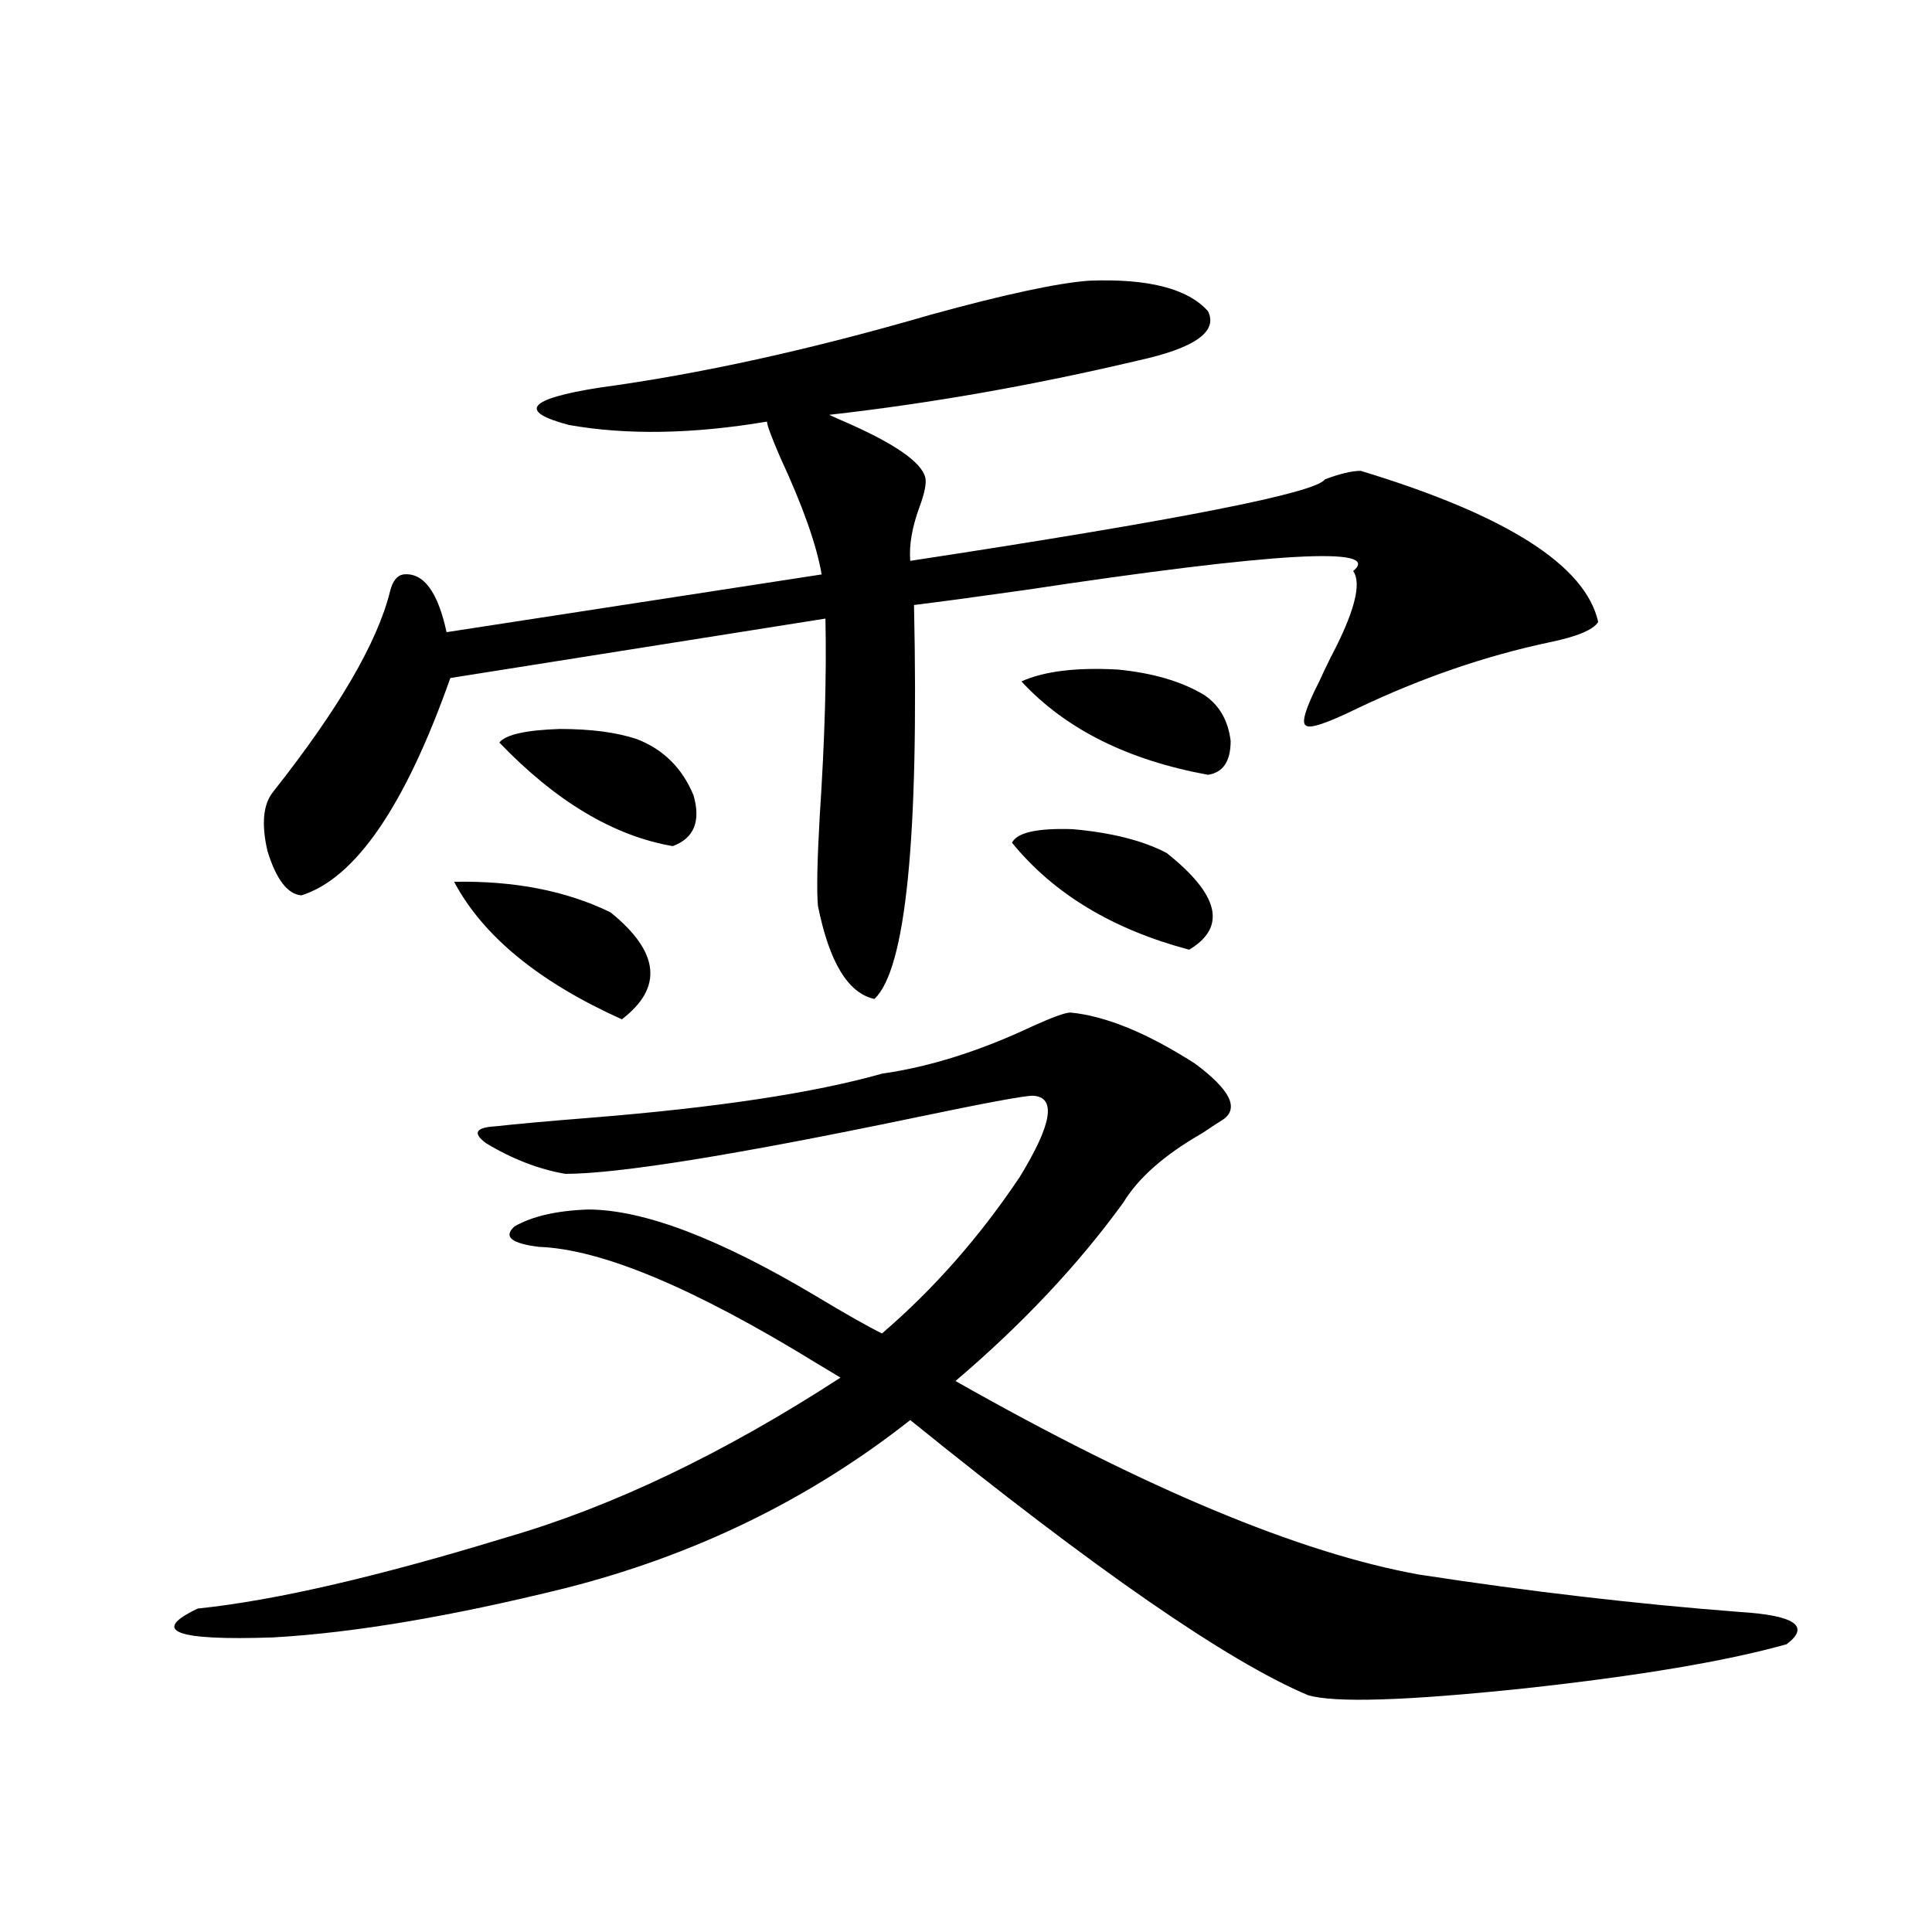
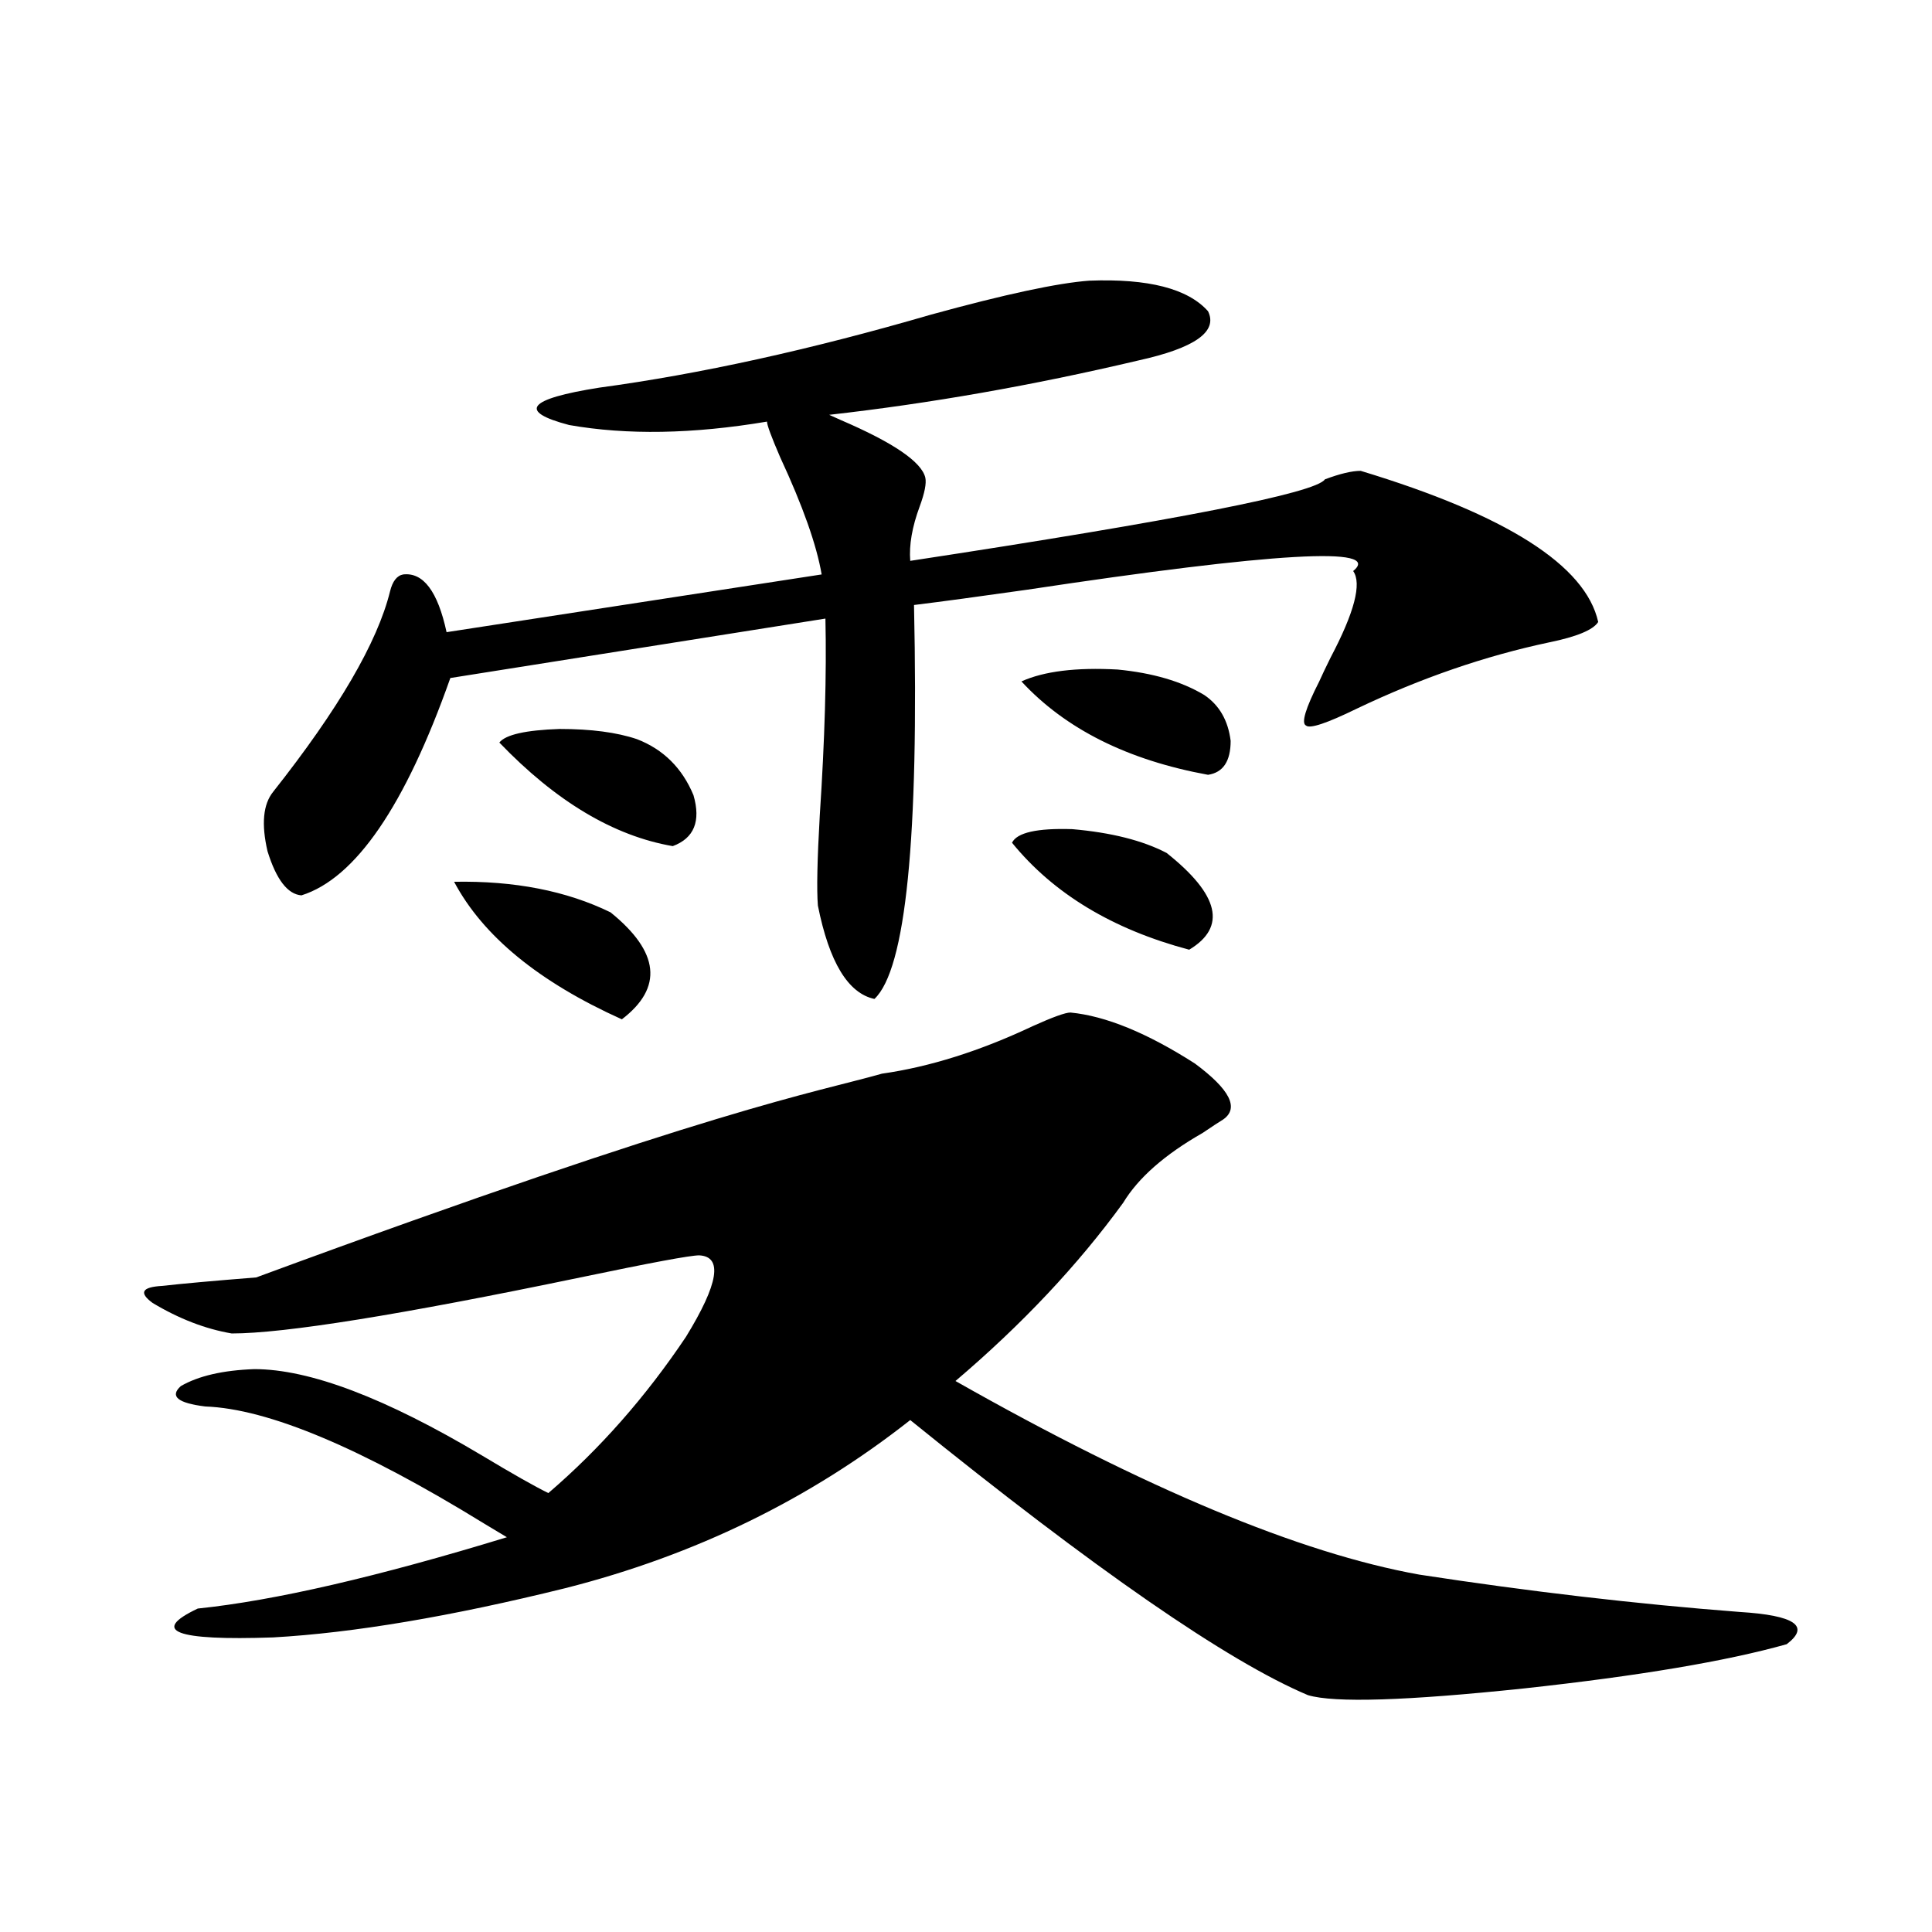
<svg xmlns="http://www.w3.org/2000/svg" version="1.1" id="图层_1" x="0px" y="0px" width="1000px" height="1000px" viewBox="0 0 1000 1000" enable-background="new 0 0 1000 1000" xml:space="preserve">
-   <path d="M456.501,555.727c24.71-3.516,50.73-11.714,78.047-24.609c10.396-4.683,16.905-7.031,19.512-7.031  c18.201,1.758,39.664,10.547,64.389,26.367c18.201,13.485,23.079,23.153,14.634,29.004c-1.951,1.181-5.533,3.516-10.731,7.031  c-19.512,11.138-33.17,23.153-40.975,36.035c-23.414,32.231-52.361,62.993-86.827,92.285  c98.199,55.673,178.197,89.071,239.994,100.195c57.225,8.789,112.513,15.229,165.85,19.336c28.612,1.758,36.737,7.319,24.39,16.699  c-31.219,8.789-76.431,16.397-135.606,22.852c-61.142,6.44-98.534,7.608-112.192,3.516  c-41.63-17.578-110.241-65.039-205.849-142.383c-52.041,41.021-111.552,70.024-178.532,87.012  c-59.19,14.64-109.601,23.14-151.216,25.488c-50.73,1.758-63.748-3.228-39.023-14.941c39.664-4.106,93.001-16.411,159.996-36.914  c54.633-15.82,112.192-43.354,172.679-82.617c-1.951-1.167-5.854-3.516-11.707-7.031c-63.748-39.249-111.872-59.464-144.387-60.645  c-14.313-1.758-18.536-5.273-12.683-10.547c9.101-5.273,21.783-8.198,38.048-8.789c28.612,0,67.956,14.941,118.046,44.824  c15.609,9.38,26.981,15.82,34.146,19.336c26.661-22.852,50.396-49.796,71.218-80.859c16.905-27.534,19.177-41.597,6.829-42.188  c-4.558,0-25.045,3.817-61.462,11.426c-93.016,19.336-153.167,29.004-180.483,29.004c-13.658-2.335-27.316-7.608-40.975-15.82  c-7.164-5.273-5.533-8.198,4.878-8.789c10.396-1.167,26.661-2.637,48.779-4.395C370.97,573.305,421.38,565.696,456.501,555.727z   M563.815,145.277c30.563-1.167,51.051,4.106,61.462,15.82c5.198,10.547-6.829,19.048-36.097,25.488  c-54.633,12.896-107.97,22.274-159.996,28.125l5.854,2.637c27.316,11.728,41.95,21.685,43.901,29.883  c0.641,2.938-0.335,7.91-2.927,14.941c-3.902,10.547-5.533,19.927-4.878,28.125c138.533-21.094,210.071-35.156,214.629-42.188  c7.805-2.925,13.979-4.395,18.536-4.395c75.44,22.852,116.415,48.931,122.924,78.223c-2.606,4.106-11.066,7.622-25.365,10.547  c-33.17,7.031-66.34,18.457-99.51,34.277c-15.609,7.622-24.39,10.547-26.341,8.789c-2.606-1.167-0.335-8.789,6.829-22.852  c1.296-2.925,3.247-7.031,5.854-12.305c12.348-23.429,16.25-38.37,11.707-44.824c15.609-12.882-40.654-9.668-168.776,9.668  c-24.725,3.516-44.236,6.152-58.535,7.91c2.592,120.712-4.237,188.677-20.487,203.906c-13.658-2.925-23.414-19.034-29.268-48.34  c-0.655-8.198-0.335-23.73,0.976-46.582c2.592-39.249,3.567-73.237,2.927-101.953l-194.142,30.762  c-23.414,66.22-49.114,103.711-77.071,112.5c-7.164-0.577-13.018-8.198-17.561-22.852c-3.262-14.063-2.286-24.308,2.927-30.762  c33.811-42.765,53.978-77.344,60.486-103.711c1.296-5.273,3.567-8.198,6.829-8.789c10.396-1.167,17.881,8.789,22.438,29.883  l194.142-29.883c-2.606-15.229-9.756-35.444-21.463-60.645c-4.558-10.547-6.829-16.699-6.829-18.457  c-38.383,6.454-72.528,7.031-102.437,1.758c-26.676-7.031-21.463-13.472,15.609-19.336c52.026-7.031,109.266-19.624,171.703-37.793  C520.234,152.309,547.551,146.458,563.815,145.277z M235.043,456.41c31.219-0.577,58.2,4.696,80.974,15.82  c25.365,20.517,27.316,38.974,5.854,55.371C278.944,508.266,249.997,484.535,235.043,456.41z M329.675,382.582  c13.658,5.273,23.414,14.941,29.268,29.004c3.902,13.485,0.32,22.274-10.731,26.367c-30.578-5.273-60.486-23.14-89.754-53.613  c3.247-4.093,13.658-6.44,31.219-7.031C305.926,377.309,319.264,379.066,329.675,382.582z M603.814,441.469  c27.316,21.685,31.219,38.384,11.707,50.098c-39.679-10.547-70.242-29.004-91.705-55.371c2.592-5.273,13.003-7.608,31.219-7.031  C575.188,430.922,591.452,435.028,603.814,441.469z M528.694,352.699c11.707-5.273,28.292-7.319,49.755-6.152  c18.201,1.758,33.17,6.152,44.877,13.184c7.805,5.273,12.348,13.184,13.658,23.73c0,10.547-3.902,16.411-11.707,17.578  C583.647,393.431,551.453,377.309,528.694,352.699z" />
+   <path d="M456.501,555.727c24.71-3.516,50.73-11.714,78.047-24.609c10.396-4.683,16.905-7.031,19.512-7.031  c18.201,1.758,39.664,10.547,64.389,26.367c18.201,13.485,23.079,23.153,14.634,29.004c-1.951,1.181-5.533,3.516-10.731,7.031  c-19.512,11.138-33.17,23.153-40.975,36.035c-23.414,32.231-52.361,62.993-86.827,92.285  c98.199,55.673,178.197,89.071,239.994,100.195c57.225,8.789,112.513,15.229,165.85,19.336c28.612,1.758,36.737,7.319,24.39,16.699  c-31.219,8.789-76.431,16.397-135.606,22.852c-61.142,6.44-98.534,7.608-112.192,3.516  c-41.63-17.578-110.241-65.039-205.849-142.383c-52.041,41.021-111.552,70.024-178.532,87.012  c-59.19,14.64-109.601,23.14-151.216,25.488c-50.73,1.758-63.748-3.228-39.023-14.941c39.664-4.106,93.001-16.411,159.996-36.914  c-1.951-1.167-5.854-3.516-11.707-7.031c-63.748-39.249-111.872-59.464-144.387-60.645  c-14.313-1.758-18.536-5.273-12.683-10.547c9.101-5.273,21.783-8.198,38.048-8.789c28.612,0,67.956,14.941,118.046,44.824  c15.609,9.38,26.981,15.82,34.146,19.336c26.661-22.852,50.396-49.796,71.218-80.859c16.905-27.534,19.177-41.597,6.829-42.188  c-4.558,0-25.045,3.817-61.462,11.426c-93.016,19.336-153.167,29.004-180.483,29.004c-13.658-2.335-27.316-7.608-40.975-15.82  c-7.164-5.273-5.533-8.198,4.878-8.789c10.396-1.167,26.661-2.637,48.779-4.395C370.97,573.305,421.38,565.696,456.501,555.727z   M563.815,145.277c30.563-1.167,51.051,4.106,61.462,15.82c5.198,10.547-6.829,19.048-36.097,25.488  c-54.633,12.896-107.97,22.274-159.996,28.125l5.854,2.637c27.316,11.728,41.95,21.685,43.901,29.883  c0.641,2.938-0.335,7.91-2.927,14.941c-3.902,10.547-5.533,19.927-4.878,28.125c138.533-21.094,210.071-35.156,214.629-42.188  c7.805-2.925,13.979-4.395,18.536-4.395c75.44,22.852,116.415,48.931,122.924,78.223c-2.606,4.106-11.066,7.622-25.365,10.547  c-33.17,7.031-66.34,18.457-99.51,34.277c-15.609,7.622-24.39,10.547-26.341,8.789c-2.606-1.167-0.335-8.789,6.829-22.852  c1.296-2.925,3.247-7.031,5.854-12.305c12.348-23.429,16.25-38.37,11.707-44.824c15.609-12.882-40.654-9.668-168.776,9.668  c-24.725,3.516-44.236,6.152-58.535,7.91c2.592,120.712-4.237,188.677-20.487,203.906c-13.658-2.925-23.414-19.034-29.268-48.34  c-0.655-8.198-0.335-23.73,0.976-46.582c2.592-39.249,3.567-73.237,2.927-101.953l-194.142,30.762  c-23.414,66.22-49.114,103.711-77.071,112.5c-7.164-0.577-13.018-8.198-17.561-22.852c-3.262-14.063-2.286-24.308,2.927-30.762  c33.811-42.765,53.978-77.344,60.486-103.711c1.296-5.273,3.567-8.198,6.829-8.789c10.396-1.167,17.881,8.789,22.438,29.883  l194.142-29.883c-2.606-15.229-9.756-35.444-21.463-60.645c-4.558-10.547-6.829-16.699-6.829-18.457  c-38.383,6.454-72.528,7.031-102.437,1.758c-26.676-7.031-21.463-13.472,15.609-19.336c52.026-7.031,109.266-19.624,171.703-37.793  C520.234,152.309,547.551,146.458,563.815,145.277z M235.043,456.41c31.219-0.577,58.2,4.696,80.974,15.82  c25.365,20.517,27.316,38.974,5.854,55.371C278.944,508.266,249.997,484.535,235.043,456.41z M329.675,382.582  c13.658,5.273,23.414,14.941,29.268,29.004c3.902,13.485,0.32,22.274-10.731,26.367c-30.578-5.273-60.486-23.14-89.754-53.613  c3.247-4.093,13.658-6.44,31.219-7.031C305.926,377.309,319.264,379.066,329.675,382.582z M603.814,441.469  c27.316,21.685,31.219,38.384,11.707,50.098c-39.679-10.547-70.242-29.004-91.705-55.371c2.592-5.273,13.003-7.608,31.219-7.031  C575.188,430.922,591.452,435.028,603.814,441.469z M528.694,352.699c11.707-5.273,28.292-7.319,49.755-6.152  c18.201,1.758,33.17,6.152,44.877,13.184c7.805,5.273,12.348,13.184,13.658,23.73c0,10.547-3.902,16.411-11.707,17.578  C583.647,393.431,551.453,377.309,528.694,352.699z" />
</svg>